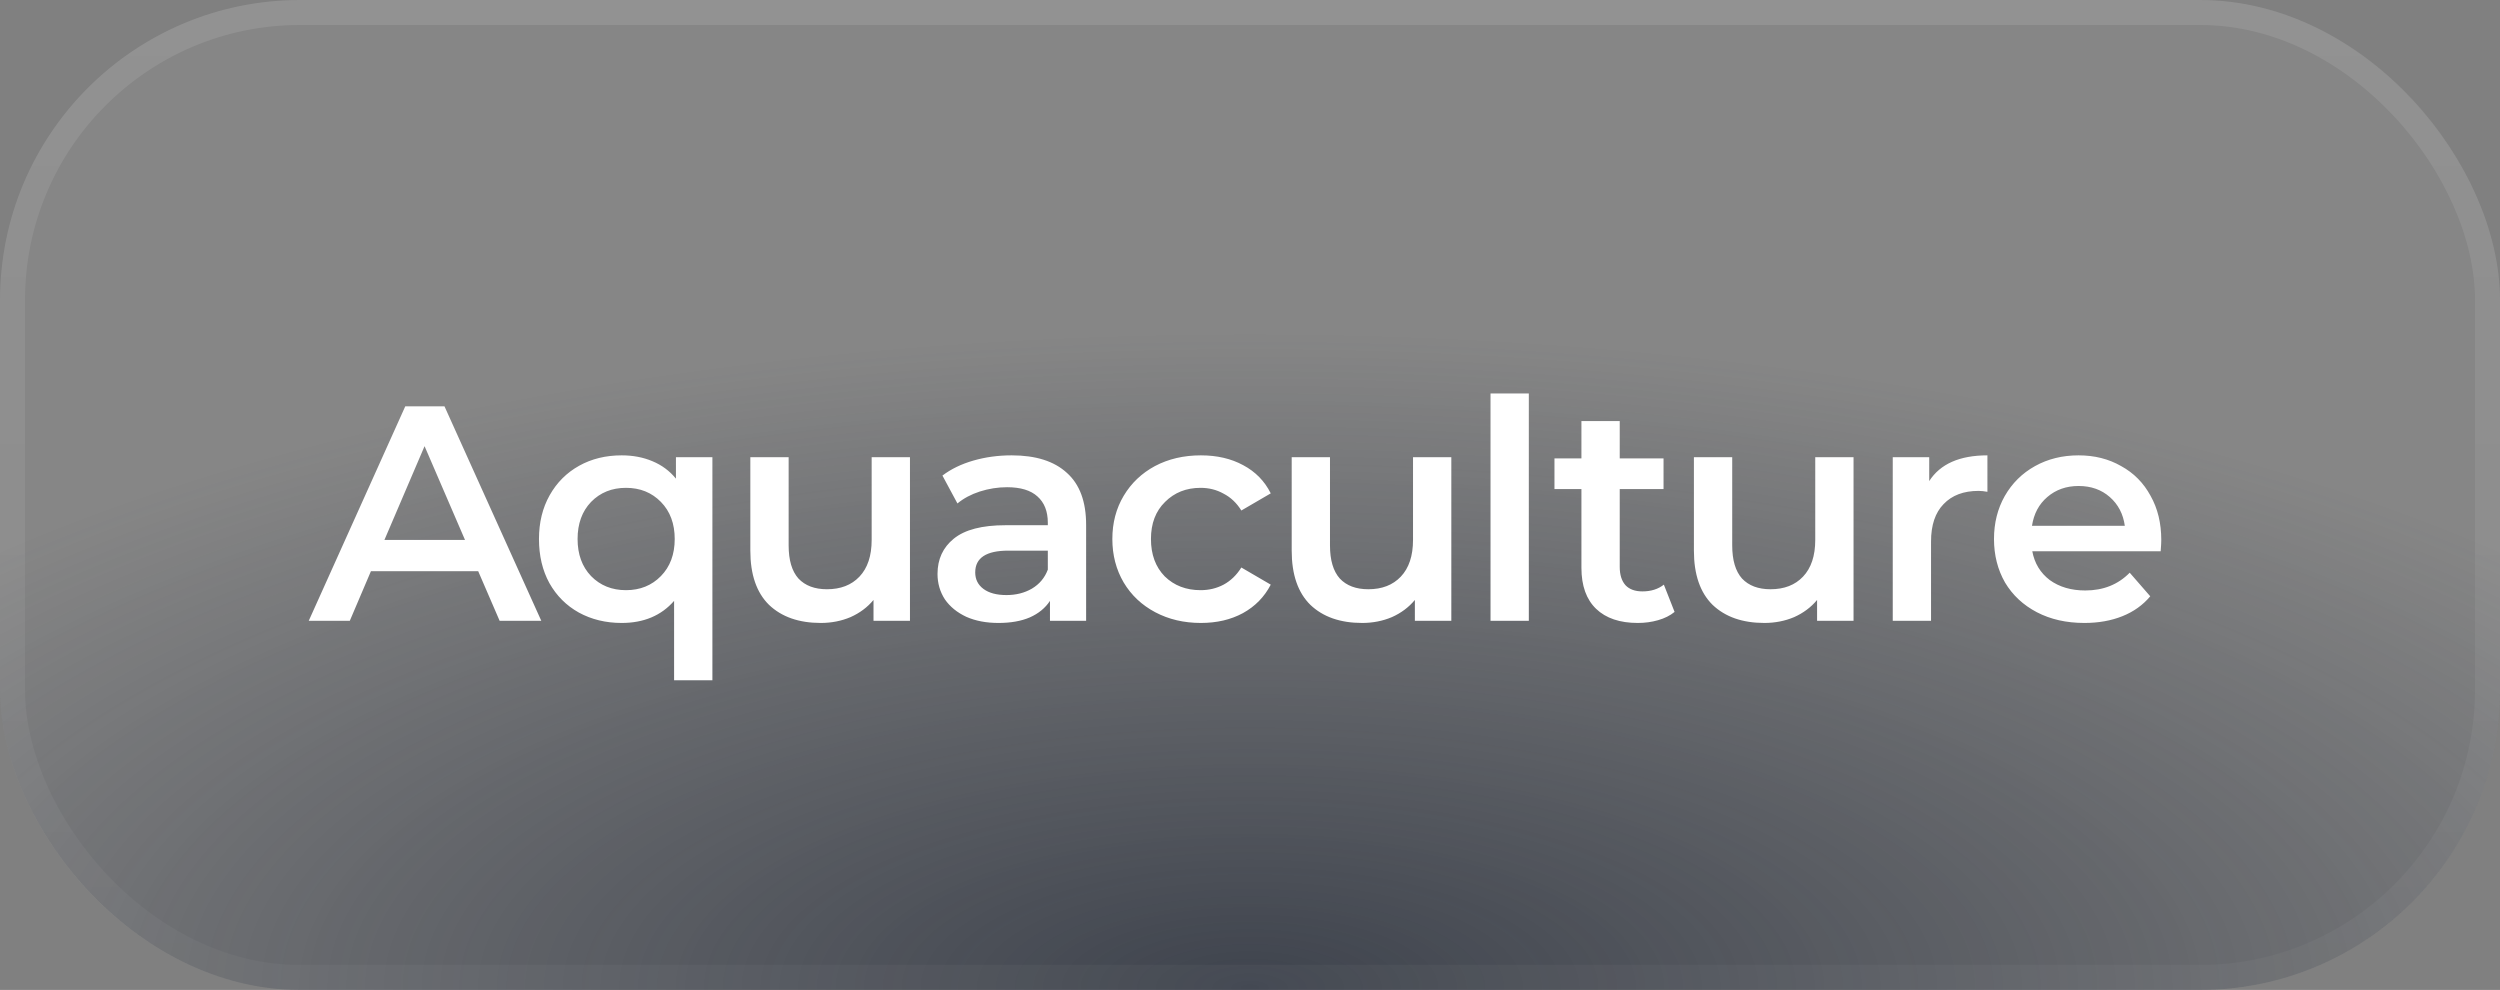
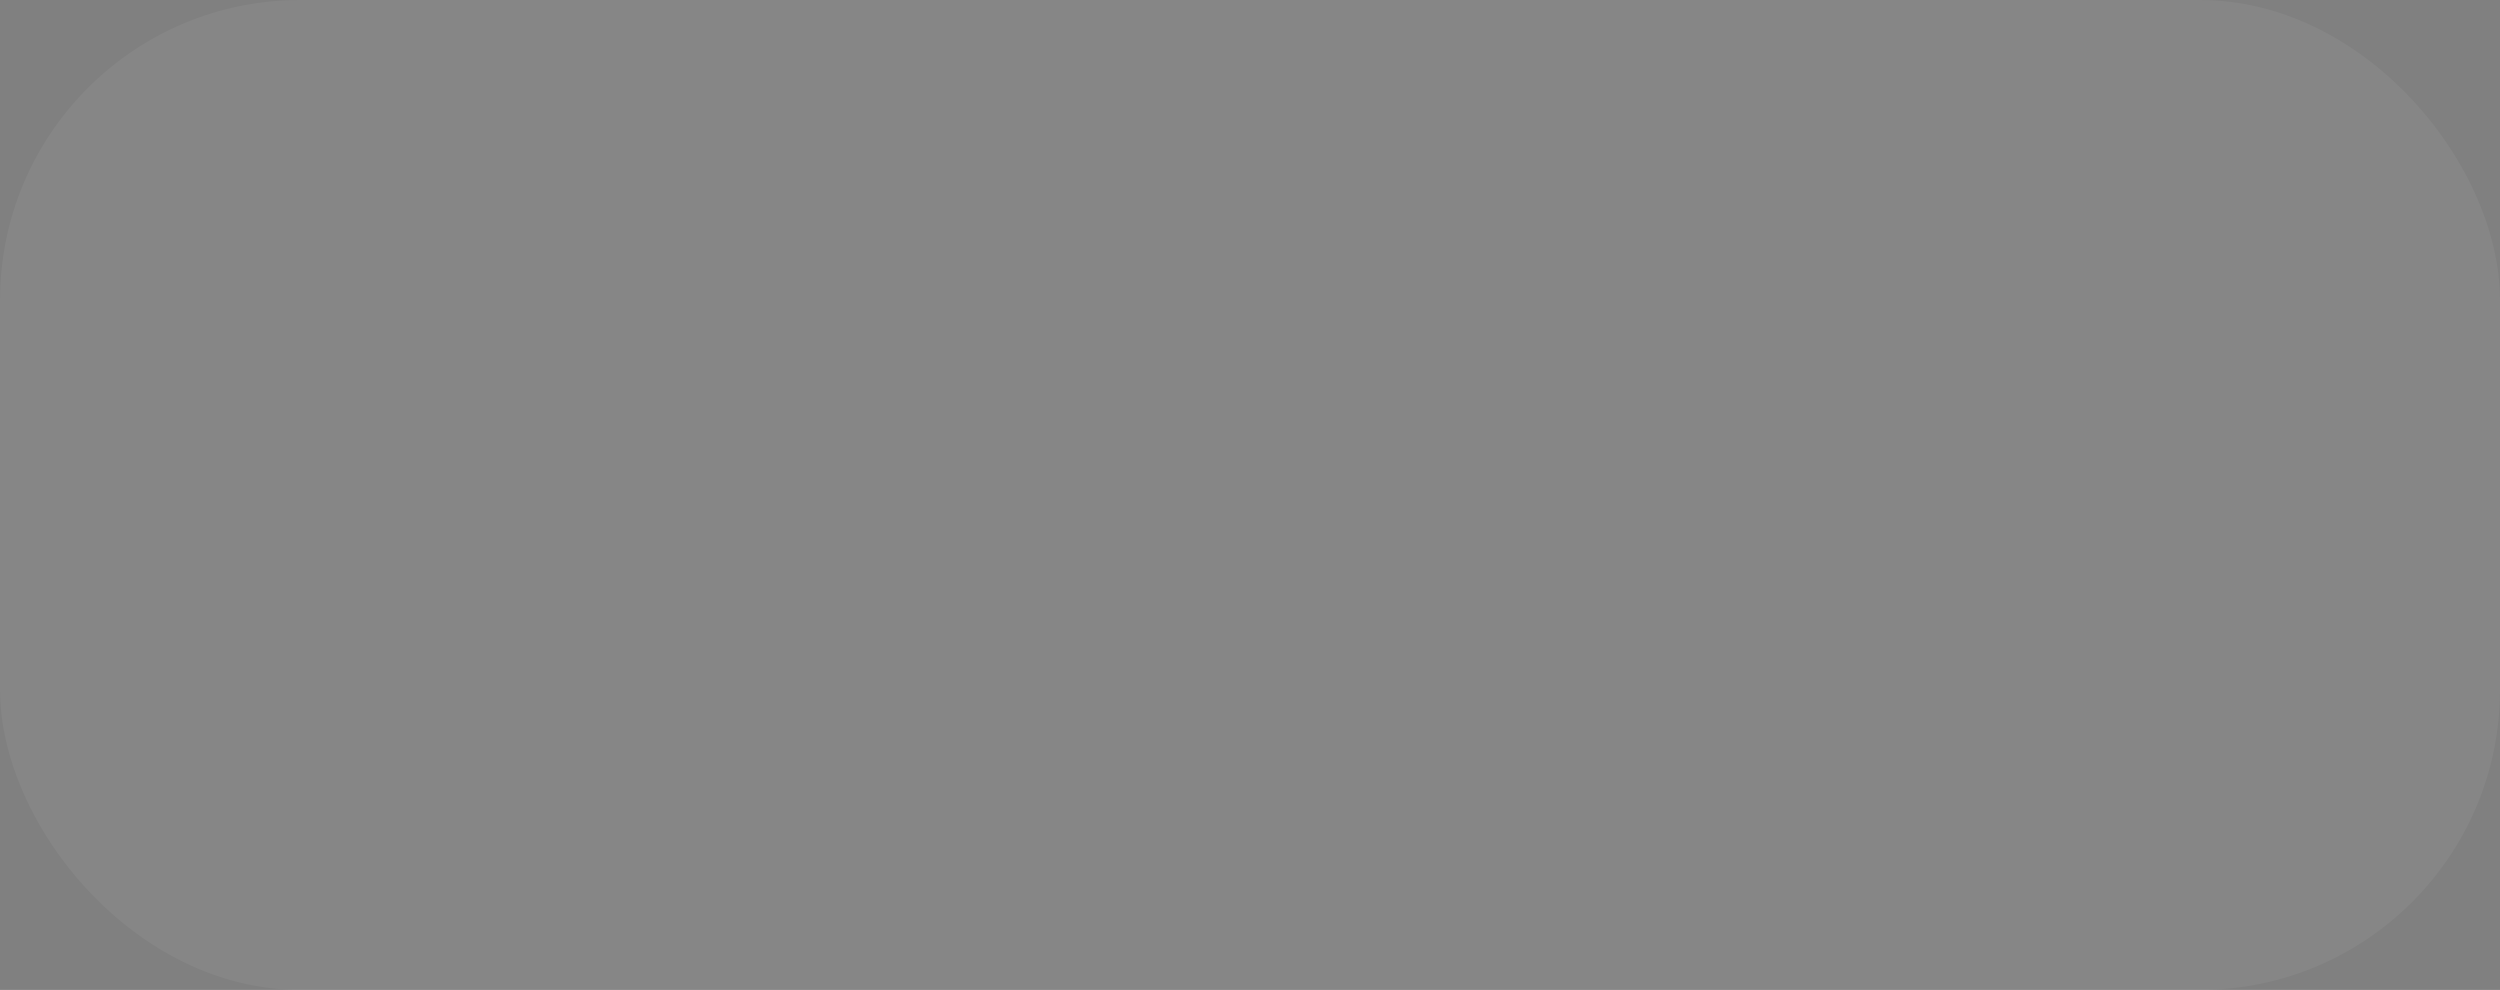
<svg xmlns="http://www.w3.org/2000/svg" width="149" height="59" viewBox="0 0 149 59" fill="none">
  <rect x="0" y="0" width="149" height="59" fill="#808080" stroke="none" />
  <rect x="0.001" width="149" height="59" rx="17.88" fill="white" fill-opacity="0.05" />
-   <rect x="0.001" width="149" height="59" rx="17.88" fill="url(#paint0_radial_38_286)" fill-opacity="0.7" />
-   <rect x="0.746" y="0.745" width="147.51" height="57.51" rx="17.135" stroke="url(#paint1_linear_38_286)" stroke-opacity="0.1" stroke-width="1.49" />
-   <path d="M28.5 34.042H22.108L20.848 37H18.401L24.154 24.217H26.491L32.261 37H29.778L28.5 34.042ZM27.714 32.179L25.304 26.591L22.912 32.179H27.714ZM42.459 27.249V40.543H40.176V35.813C39.409 36.69 38.368 37.128 37.053 37.128C36.104 37.128 35.252 36.921 34.497 36.507C33.754 36.093 33.17 35.509 32.744 34.754C32.33 33.999 32.123 33.123 32.123 32.124C32.123 31.138 32.336 30.268 32.762 29.513C33.188 28.758 33.773 28.174 34.515 27.76C35.258 27.346 36.104 27.139 37.053 27.139C37.723 27.139 38.332 27.255 38.88 27.486C39.44 27.717 39.908 28.064 40.286 28.527V27.249H42.459ZM37.309 35.174C38.149 35.174 38.843 34.894 39.391 34.334C39.939 33.774 40.213 33.037 40.213 32.124C40.213 31.211 39.939 30.475 39.391 29.915C38.843 29.355 38.149 29.075 37.309 29.075C36.469 29.075 35.775 29.355 35.227 29.915C34.692 30.475 34.424 31.211 34.424 32.124C34.424 33.037 34.692 33.774 35.227 34.334C35.775 34.894 36.469 35.174 37.309 35.174ZM54.234 27.249V37H52.061V35.758C51.696 36.197 51.239 36.537 50.691 36.781C50.143 37.012 49.553 37.128 48.92 37.128C47.617 37.128 46.589 36.769 45.834 36.05C45.091 35.32 44.72 34.243 44.72 32.818V27.249H47.003V32.508C47.003 33.384 47.197 34.042 47.587 34.48C47.989 34.906 48.555 35.119 49.285 35.119C50.101 35.119 50.746 34.87 51.221 34.37C51.708 33.859 51.951 33.129 51.951 32.179V27.249H54.234ZM60.296 27.139C61.732 27.139 62.828 27.486 63.583 28.18C64.35 28.862 64.733 29.896 64.733 31.284V37H62.578V35.813C62.298 36.239 61.896 36.568 61.373 36.799C60.862 37.018 60.241 37.128 59.51 37.128C58.78 37.128 58.141 37.006 57.593 36.763C57.045 36.507 56.619 36.16 56.315 35.722C56.023 35.271 55.876 34.766 55.876 34.206C55.876 33.33 56.199 32.63 56.844 32.106C57.502 31.57 58.53 31.303 59.93 31.303H62.45V31.157C62.45 30.475 62.243 29.951 61.83 29.586C61.428 29.221 60.825 29.038 60.022 29.038C59.474 29.038 58.932 29.123 58.396 29.294C57.873 29.464 57.429 29.702 57.063 30.006L56.169 28.344C56.68 27.955 57.295 27.657 58.013 27.45C58.731 27.243 59.492 27.139 60.296 27.139ZM59.985 35.466C60.557 35.466 61.062 35.338 61.501 35.083C61.951 34.815 62.268 34.437 62.45 33.95V32.818H60.095C58.78 32.818 58.123 33.25 58.123 34.115C58.123 34.529 58.287 34.857 58.616 35.101C58.944 35.344 59.401 35.466 59.985 35.466ZM71.573 37.128C70.563 37.128 69.656 36.915 68.852 36.489C68.049 36.063 67.422 35.472 66.972 34.717C66.521 33.95 66.296 33.086 66.296 32.124C66.296 31.163 66.521 30.304 66.972 29.55C67.422 28.795 68.043 28.204 68.834 27.778C69.638 27.352 70.551 27.139 71.573 27.139C72.535 27.139 73.375 27.334 74.093 27.724C74.824 28.113 75.372 28.673 75.737 29.404L73.984 30.426C73.704 29.976 73.351 29.641 72.925 29.422C72.511 29.19 72.054 29.075 71.555 29.075C70.703 29.075 69.997 29.355 69.437 29.915C68.877 30.463 68.597 31.199 68.597 32.124C68.597 33.05 68.871 33.792 69.418 34.352C69.978 34.9 70.691 35.174 71.555 35.174C72.054 35.174 72.511 35.064 72.925 34.845C73.351 34.614 73.704 34.273 73.984 33.823L75.737 34.845C75.359 35.576 74.805 36.142 74.075 36.544C73.357 36.933 72.523 37.128 71.573 37.128ZM86.499 27.249V37H84.326V35.758C83.96 36.197 83.504 36.537 82.956 36.781C82.408 37.012 81.818 37.128 81.185 37.128C79.882 37.128 78.853 36.769 78.099 36.05C77.356 35.32 76.985 34.243 76.985 32.818V27.249H79.267V32.508C79.267 33.384 79.462 34.042 79.852 34.48C80.253 34.906 80.82 35.119 81.55 35.119C82.366 35.119 83.011 34.87 83.486 34.37C83.973 33.859 84.216 33.129 84.216 32.179V27.249H86.499ZM88.835 23.45H91.118V37H88.835V23.45ZM99.805 36.47C99.537 36.69 99.208 36.854 98.819 36.964C98.441 37.073 98.04 37.128 97.613 37.128C96.542 37.128 95.714 36.848 95.13 36.288C94.546 35.728 94.253 34.912 94.253 33.841V29.148H92.646V27.322H94.253V25.094H96.536V27.322H99.147V29.148H96.536V33.786C96.536 34.261 96.652 34.626 96.883 34.882C97.114 35.125 97.449 35.247 97.887 35.247C98.399 35.247 98.825 35.113 99.166 34.845L99.805 36.47ZM110.471 27.249V37H108.298V35.758C107.933 36.197 107.476 36.537 106.929 36.781C106.381 37.012 105.79 37.128 105.157 37.128C103.855 37.128 102.826 36.769 102.071 36.05C101.329 35.32 100.957 34.243 100.957 32.818V27.249H103.24V32.508C103.24 33.384 103.435 34.042 103.824 34.48C104.226 34.906 104.792 35.119 105.522 35.119C106.338 35.119 106.983 34.87 107.458 34.37C107.945 33.859 108.189 33.129 108.189 32.179V27.249H110.471ZM114.981 28.673C115.638 27.65 116.795 27.139 118.45 27.139V29.312C118.255 29.276 118.079 29.257 117.921 29.257C117.032 29.257 116.338 29.519 115.839 30.043C115.34 30.554 115.09 31.297 115.09 32.27V37H112.808V27.249H114.981V28.673ZM128.812 32.179C128.812 32.337 128.8 32.563 128.776 32.855H121.124C121.258 33.573 121.605 34.145 122.165 34.571C122.737 34.985 123.443 35.192 124.283 35.192C125.355 35.192 126.237 34.839 126.931 34.133L128.155 35.539C127.717 36.063 127.163 36.458 126.493 36.726C125.823 36.994 125.069 37.128 124.229 37.128C123.157 37.128 122.214 36.915 121.398 36.489C120.583 36.063 119.95 35.472 119.499 34.717C119.061 33.95 118.842 33.086 118.842 32.124C118.842 31.175 119.055 30.323 119.481 29.568C119.919 28.801 120.522 28.204 121.289 27.778C122.056 27.352 122.92 27.139 123.882 27.139C124.831 27.139 125.677 27.352 126.42 27.778C127.175 28.192 127.759 28.783 128.173 29.55C128.599 30.304 128.812 31.181 128.812 32.179ZM123.882 28.965C123.151 28.965 122.53 29.184 122.019 29.623C121.52 30.049 121.216 30.621 121.106 31.339H126.639C126.542 30.633 126.243 30.061 125.744 29.623C125.245 29.184 124.624 28.965 123.882 28.965Z" fill="white" />
  <defs>
    <radialGradient id="paint0_radial_38_286" cx="0" cy="0" r="1" gradientUnits="userSpaceOnUse" gradientTransform="translate(74.501 59) scale(99.031 39.213)">
      <stop stop-color="#202735" />
      <stop offset="1" stop-color="#202735" stop-opacity="0" />
    </radialGradient>
    <linearGradient id="paint1_linear_38_286" x1="74.501" y1="0" x2="74.501" y2="59" gradientUnits="userSpaceOnUse">
      <stop stop-color="white" />
      <stop offset="1" stop-color="white" stop-opacity="0.3" />
    </linearGradient>
  </defs>
</svg>